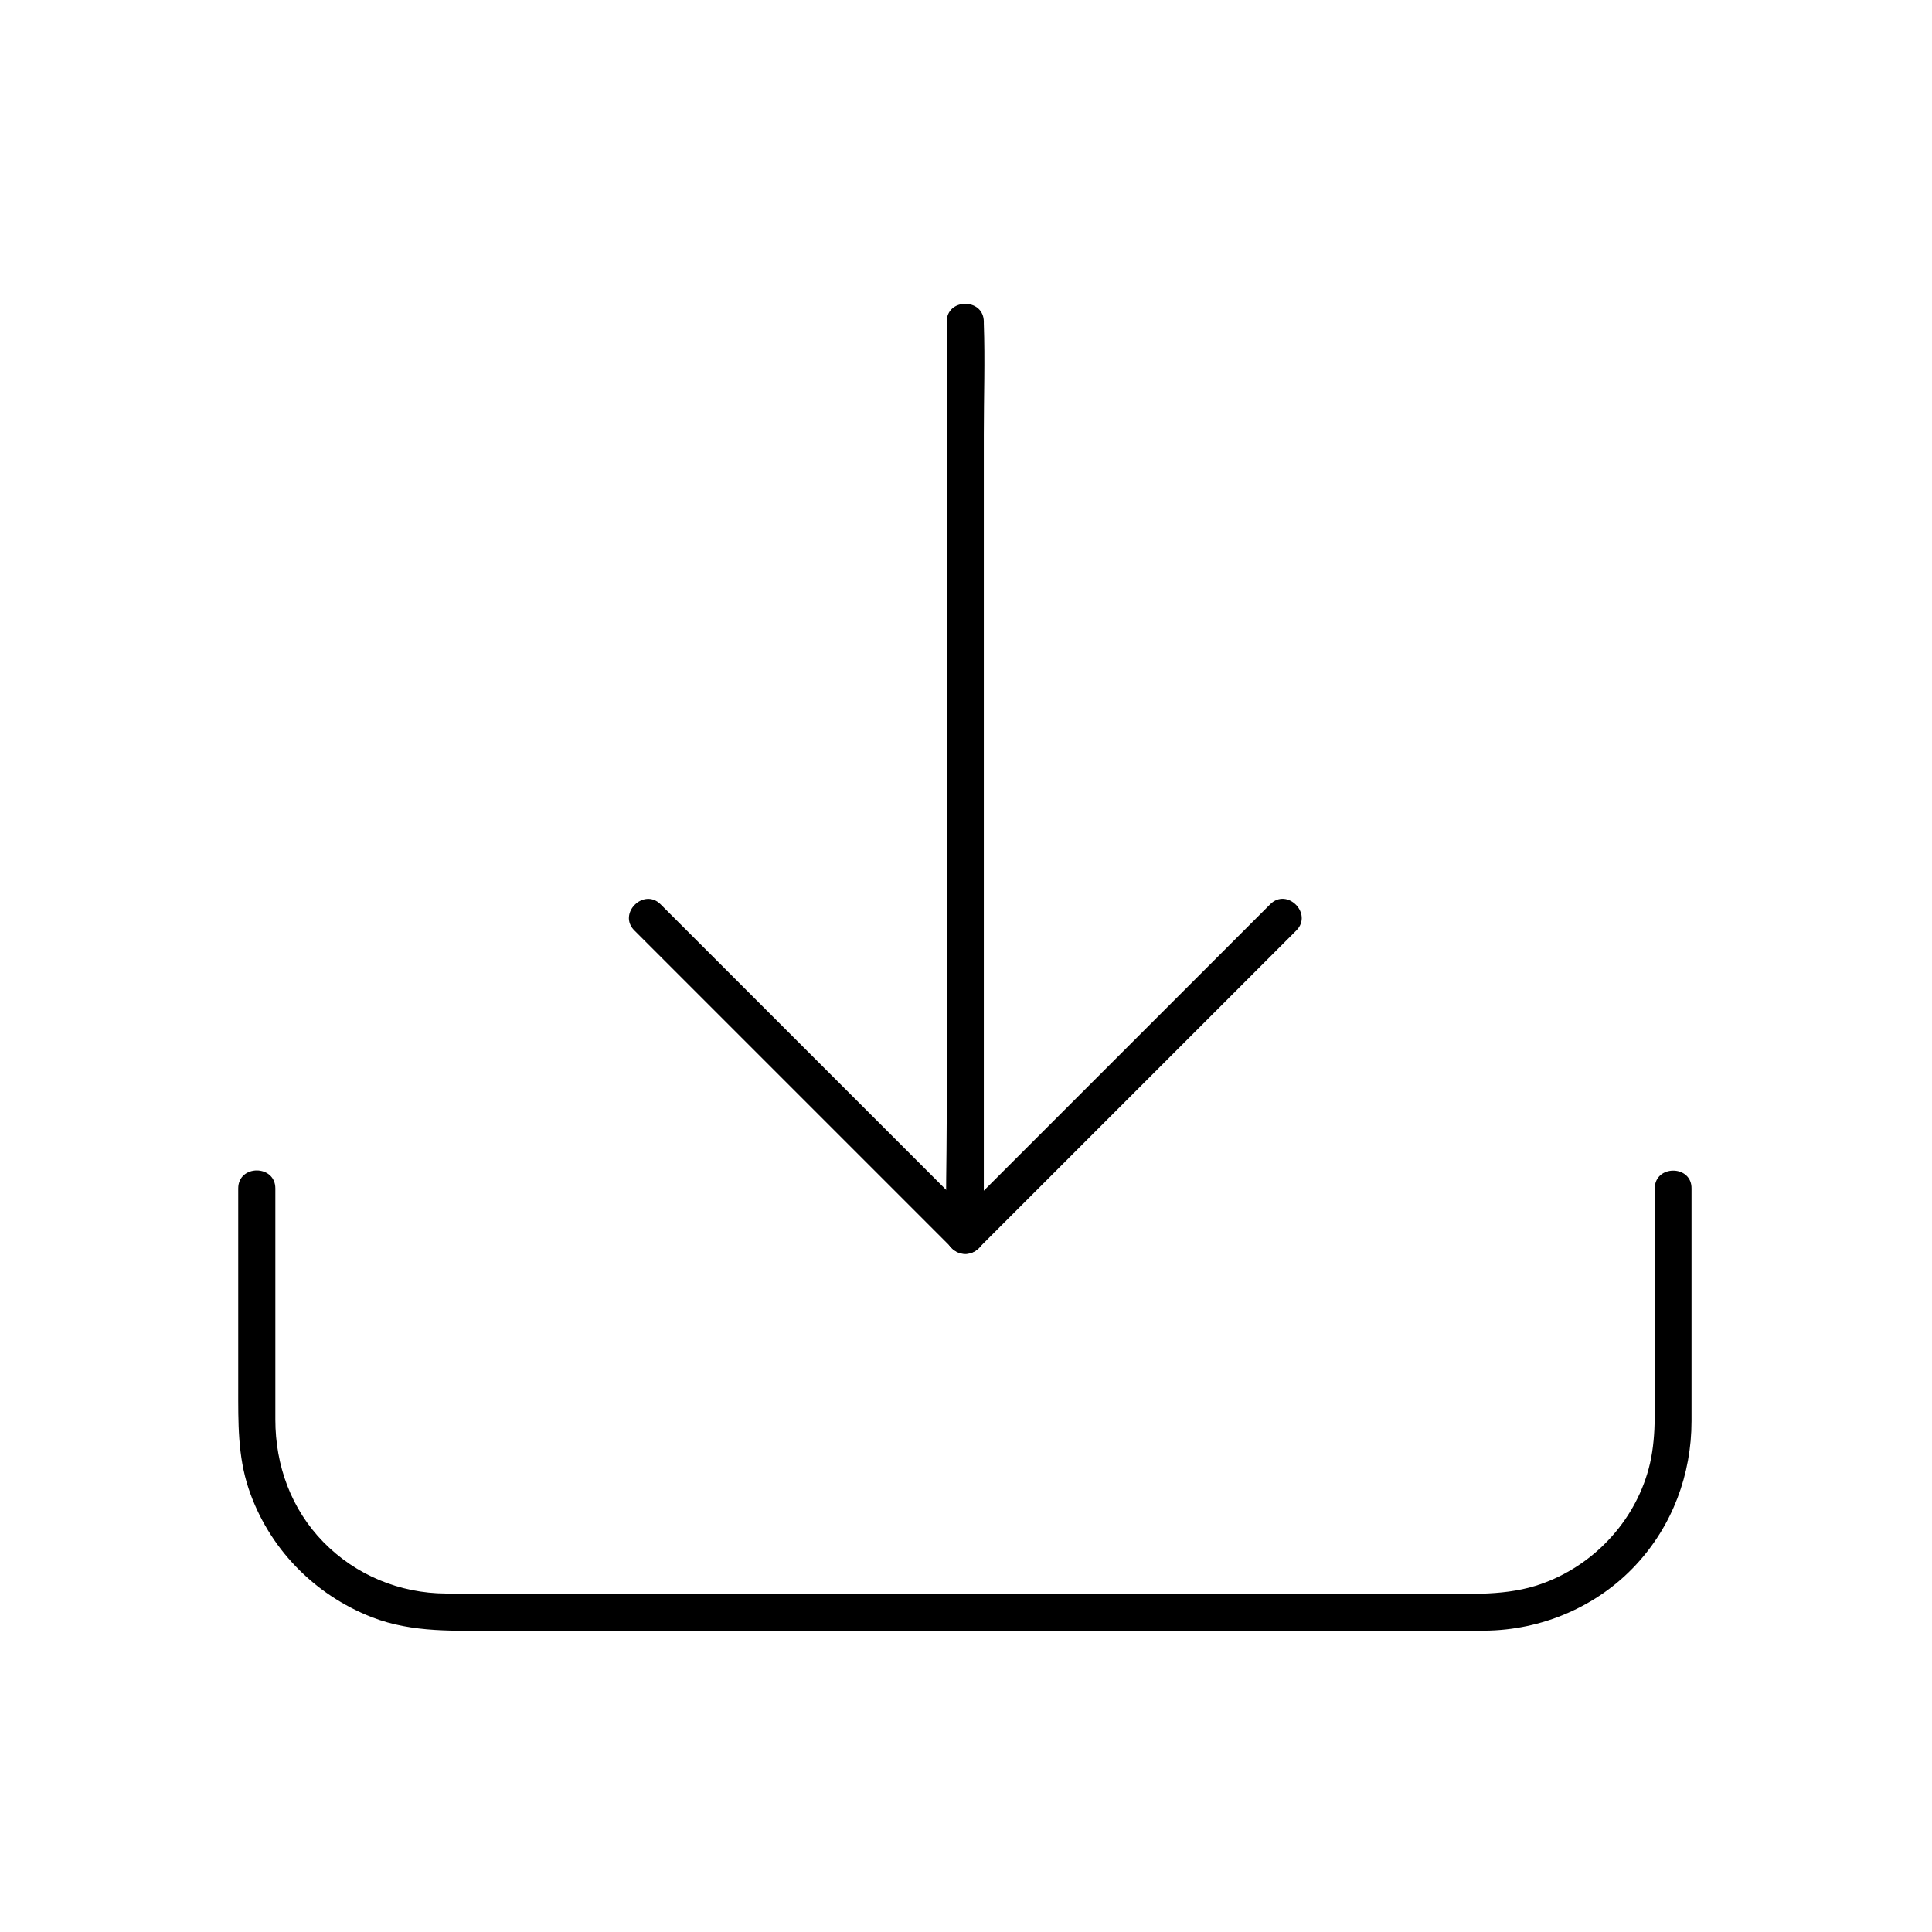
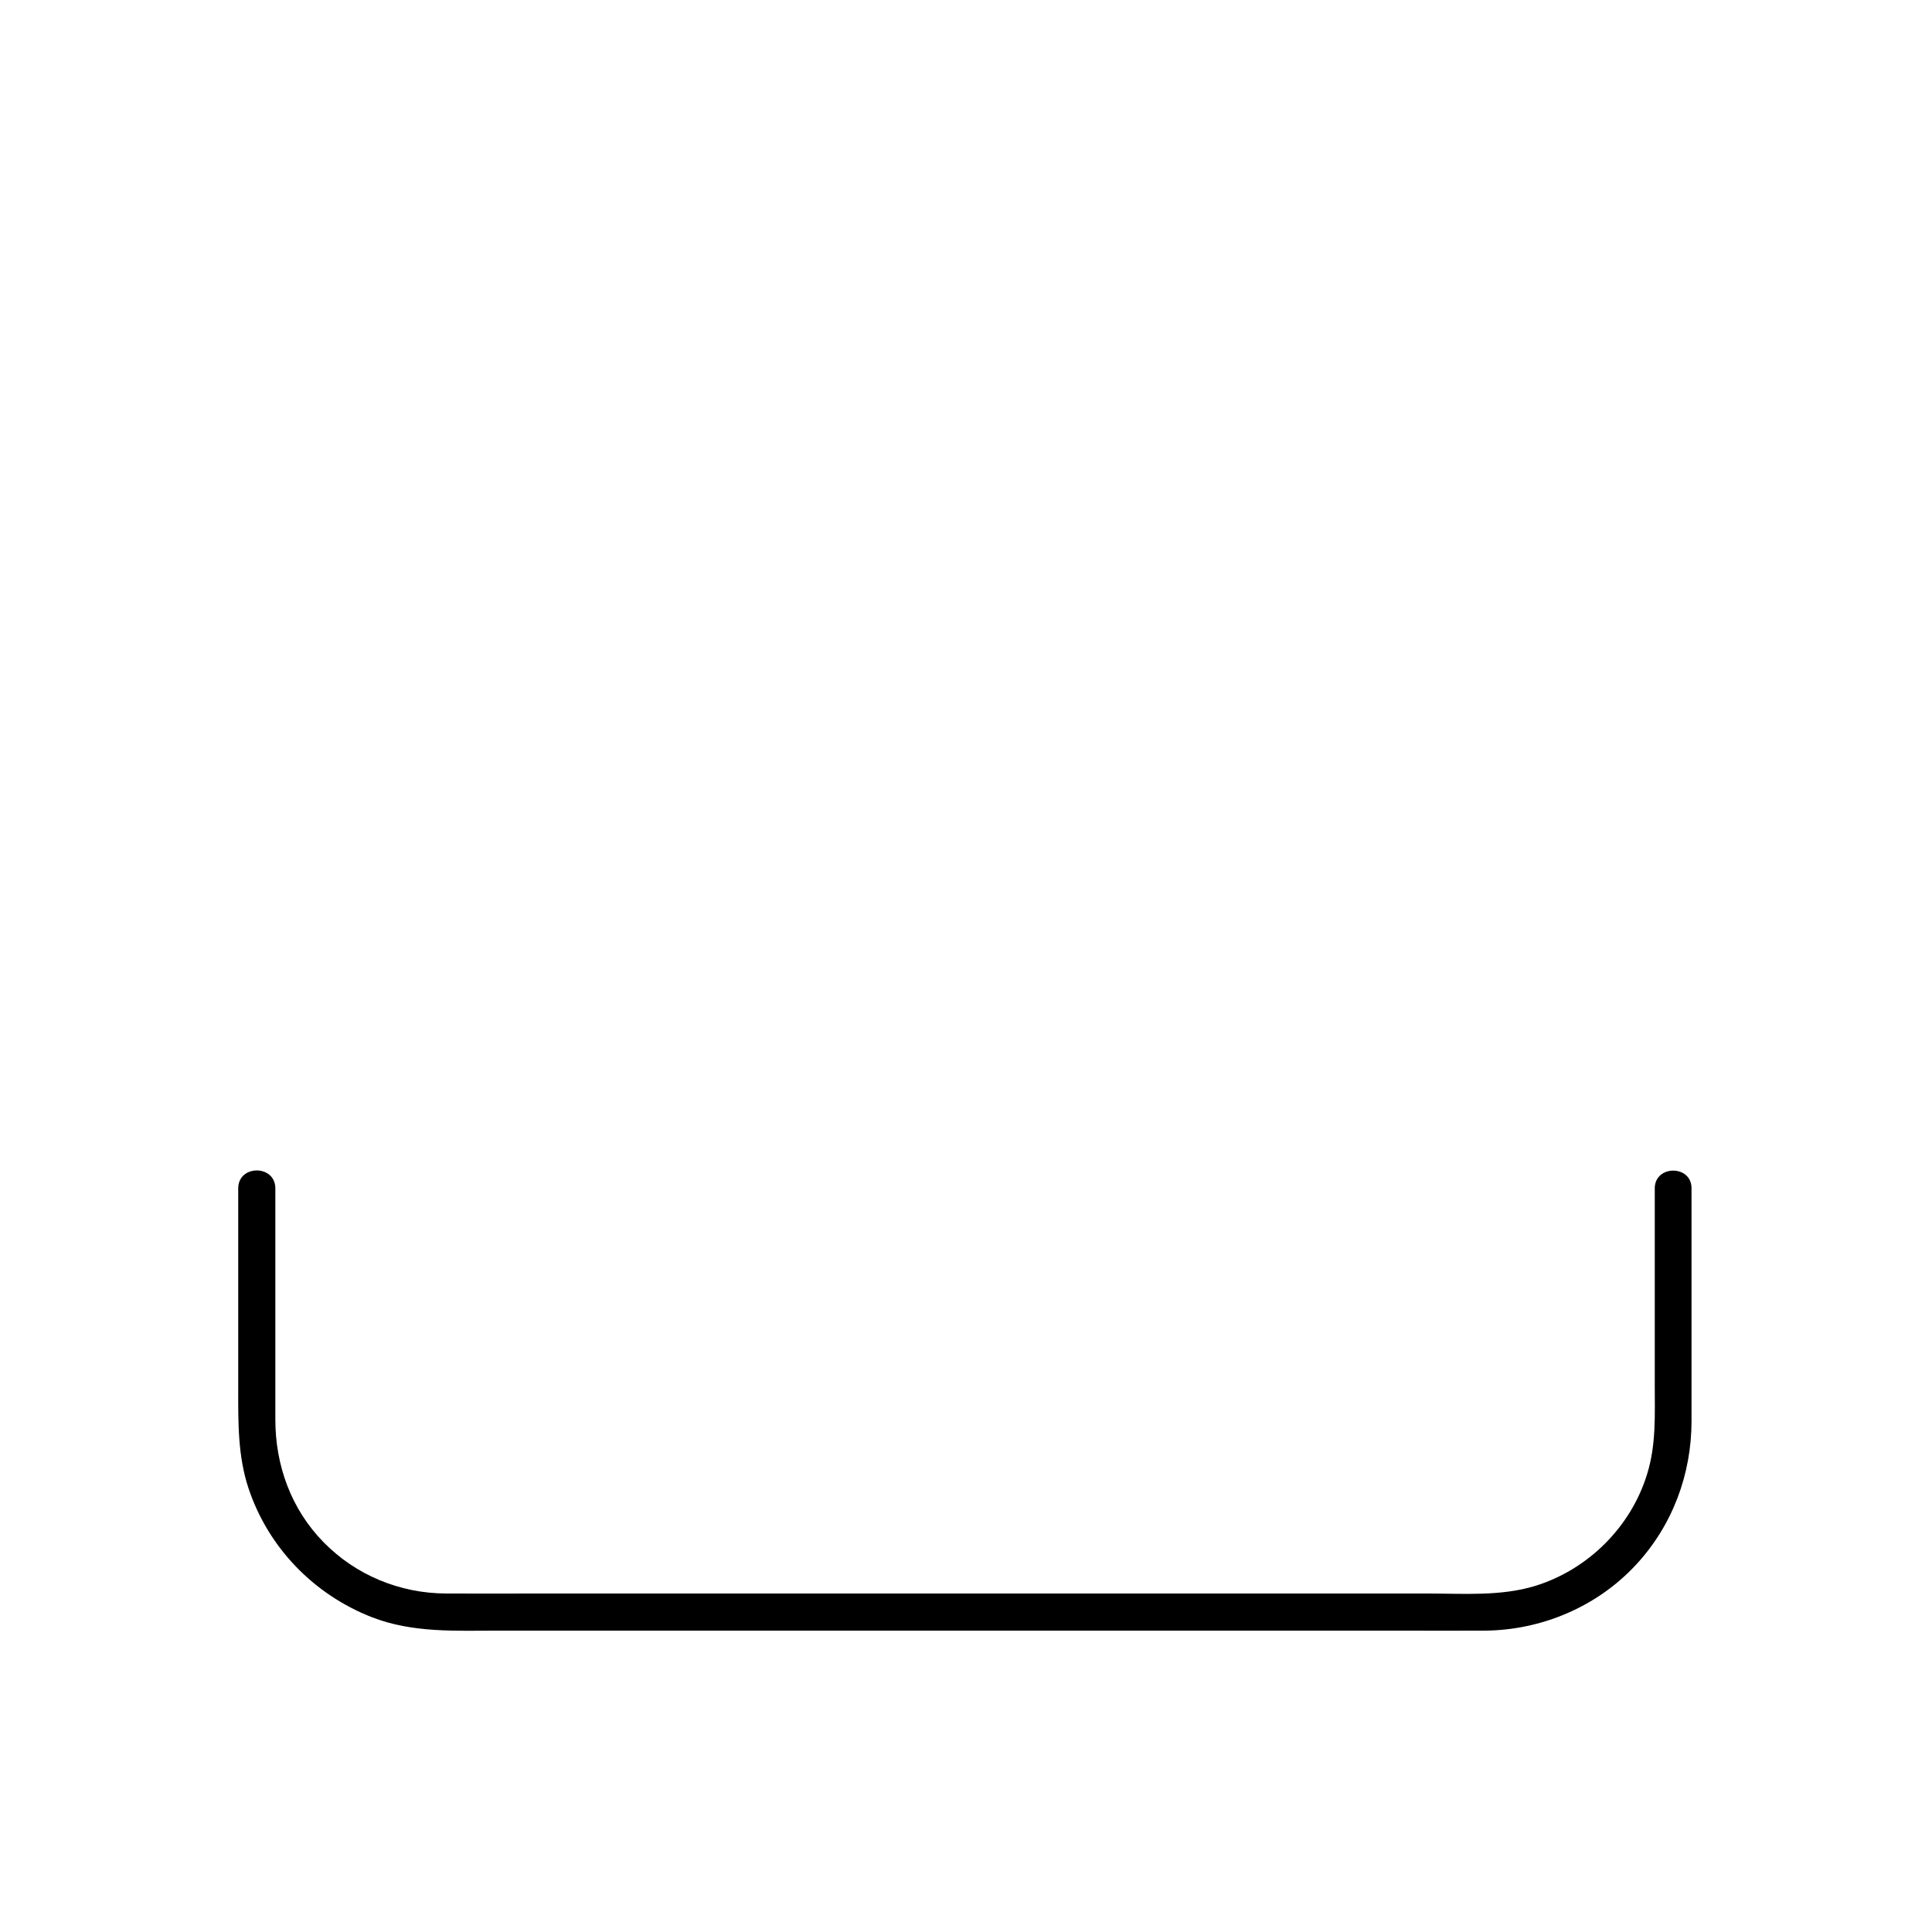
<svg xmlns="http://www.w3.org/2000/svg" fill="#000000" width="800px" height="800px" version="1.1" viewBox="144 144 512 512">
  <g>
    <path d="m582.53 458.94v51.957c0 8.02 0.395 15.941-2.016 23.715-4.281 14.023-15.645 25.34-29.668 29.668-9.152 2.805-19.141 2.016-28.586 2.016h-48.215-65.93-67.602-53.973c-8.117 0-16.234 0.051-24.355 0-12.25-0.051-23.91-4.871-32.473-13.629-8.562-8.758-12.742-20.32-12.742-32.473v-55.891-5.363c0-6.348-9.84-6.348-9.84 0v52.891c0 9.055-0.148 17.957 2.754 26.668 5.266 15.695 17.32 28.094 32.719 34.094 10.773 4.184 22.141 3.543 33.457 3.543h48.316 66.715 68.734 54.414c7.723 0 15.449 0.051 23.172 0 15.105-0.098 29.863-6.348 40.148-17.465 9.645-10.383 14.711-23.961 14.711-38.082v-56.09-5.512c0.098-6.344-9.742-6.344-9.742-0.047z" />
-     <path d="m394.88 229.27v24.156 57.762 70.062 60.367c0 9.789-0.344 19.633 0 29.371v0.441c0 6.348 9.84 6.348 9.84 0v-24.156-57.762-70.062-60.367c0-9.789 0.344-19.633 0-29.371v-0.441c0-6.348-9.84-6.348-9.84 0z" />
-     <path d="m403.3 474.83c9.496-9.496 18.941-18.941 28.438-28.438l55.793-55.793c4.477-4.477-2.461-11.465-6.938-6.938-9.496 9.496-18.941 18.941-28.438 28.438l-55.793 55.793c-4.527 4.477 2.41 11.465 6.938 6.938z" />
-     <path d="m403.3 467.89c-9.496-9.496-18.941-18.941-28.438-28.438l-55.793-55.793c-4.477-4.477-11.465 2.461-6.938 6.938 9.496 9.496 18.941 18.941 28.438 28.438l55.793 55.793c4.426 4.527 11.414-2.461 6.938-6.938z" />
  </g>
</svg>